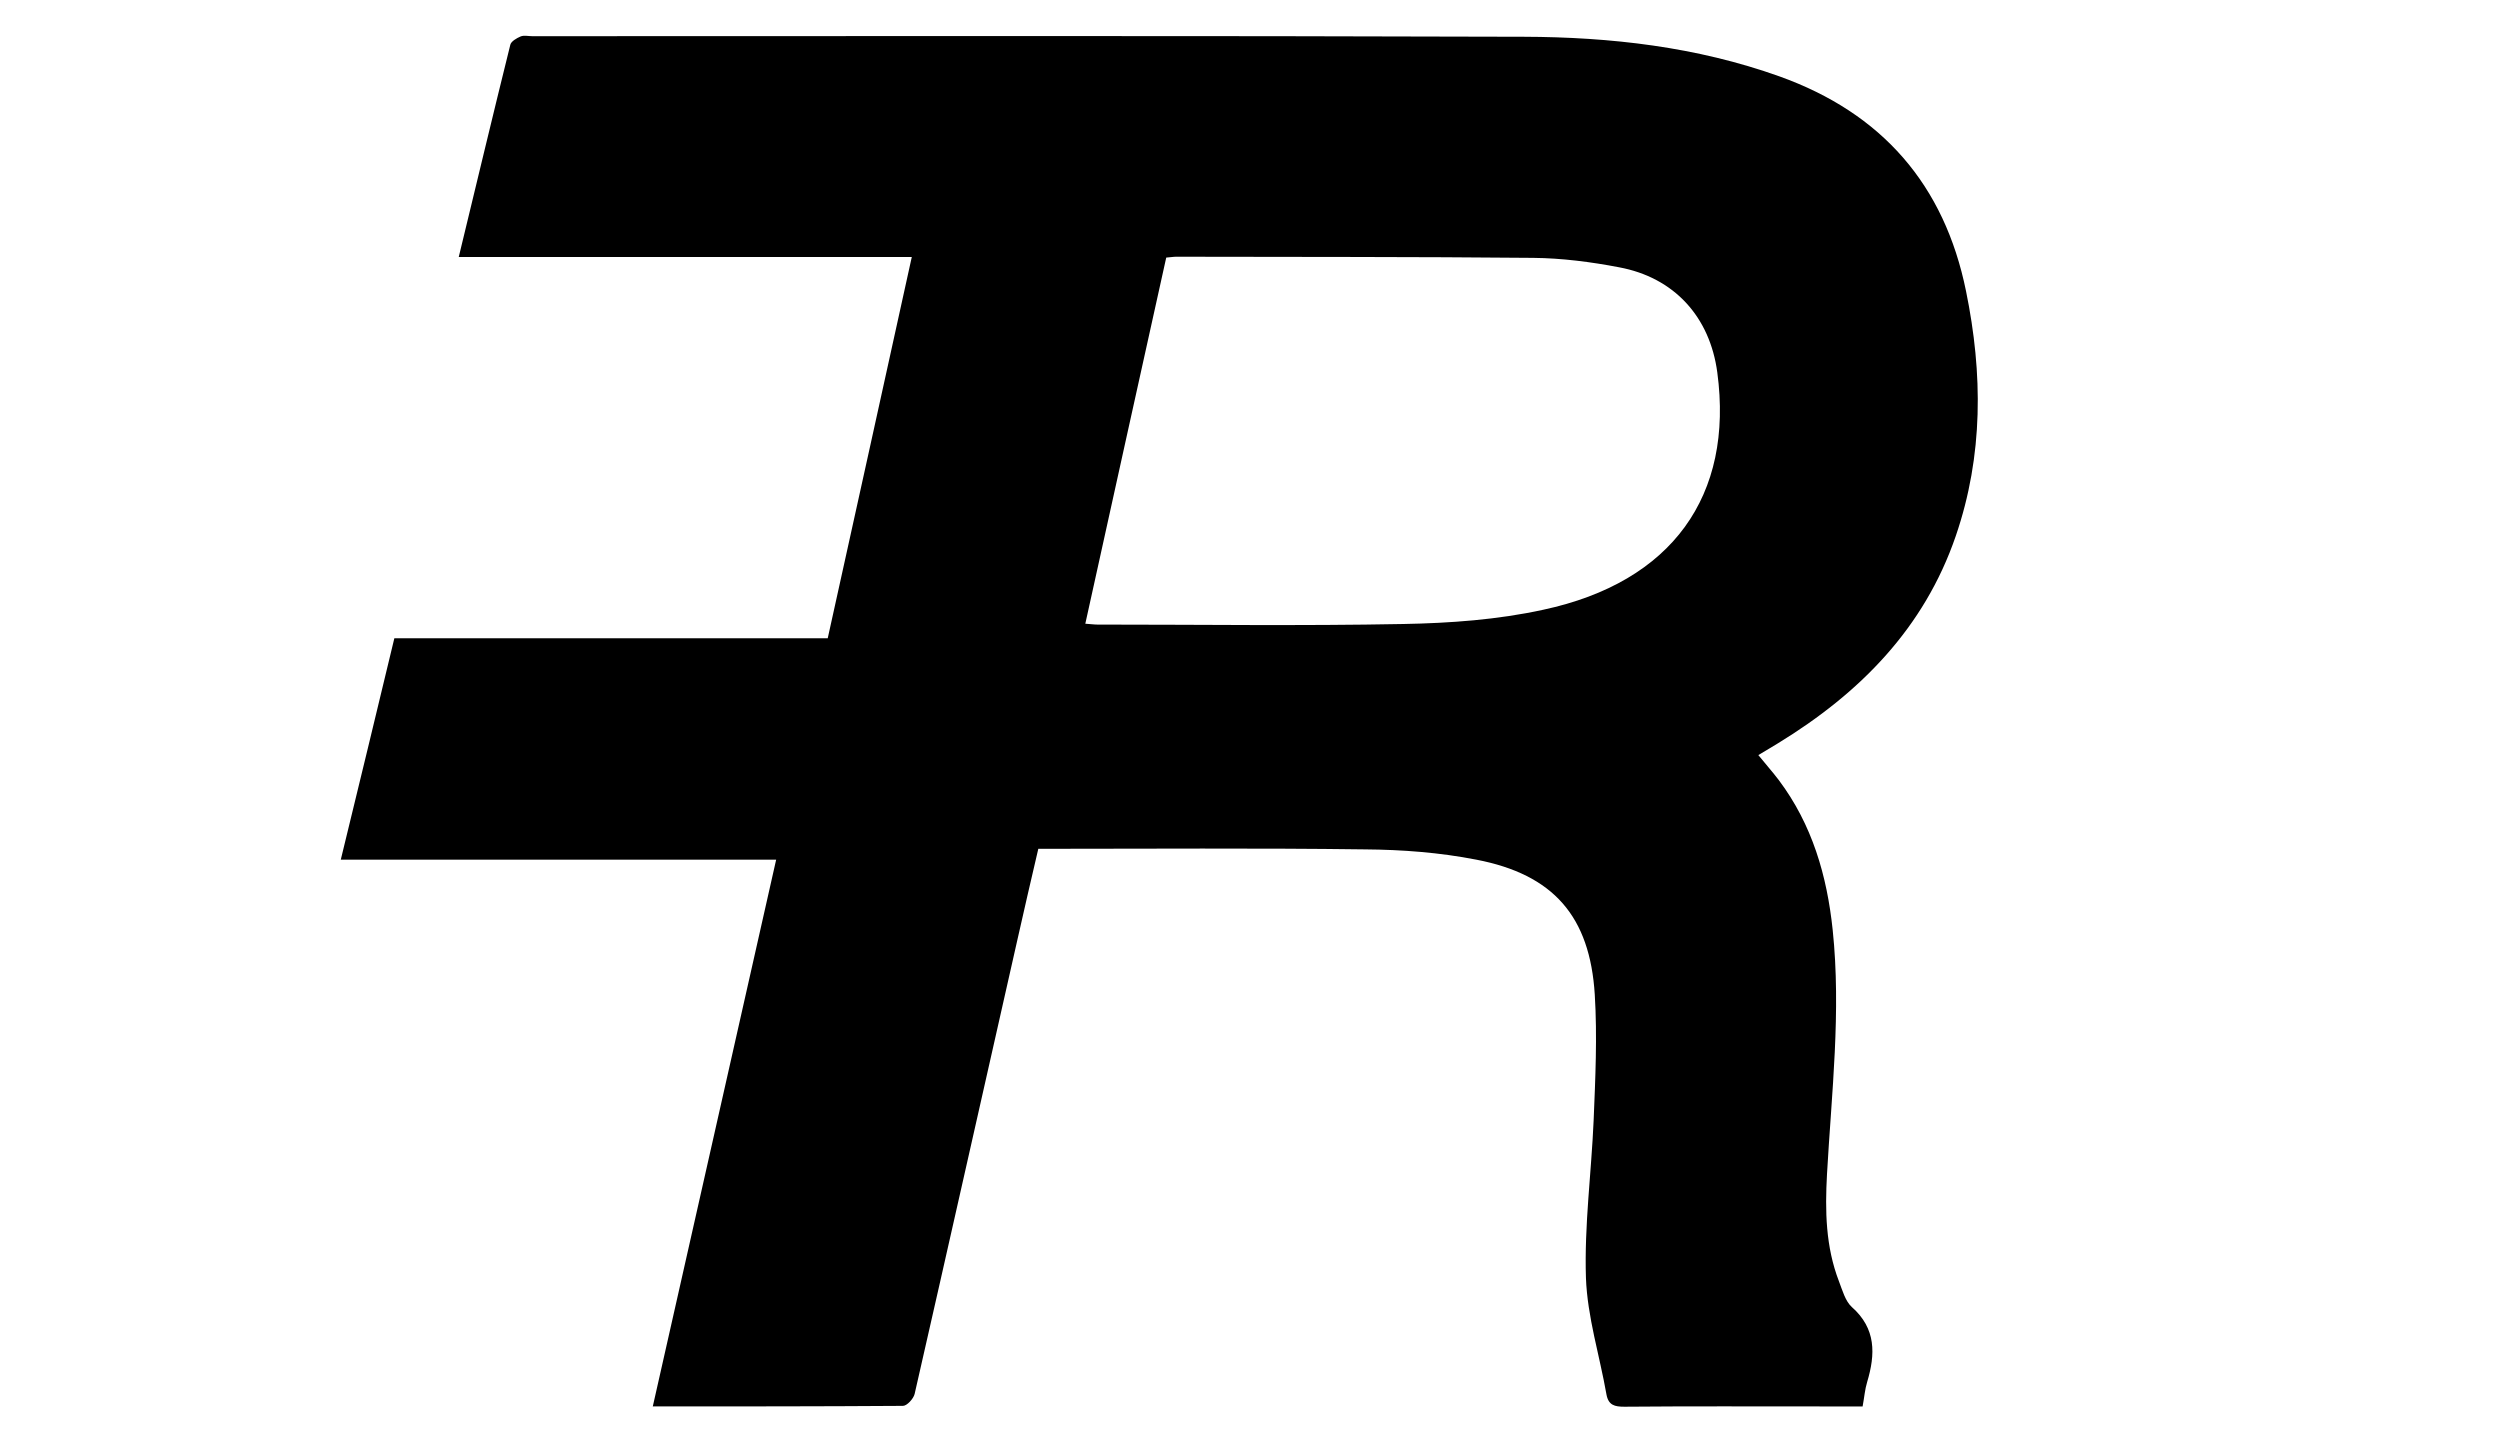
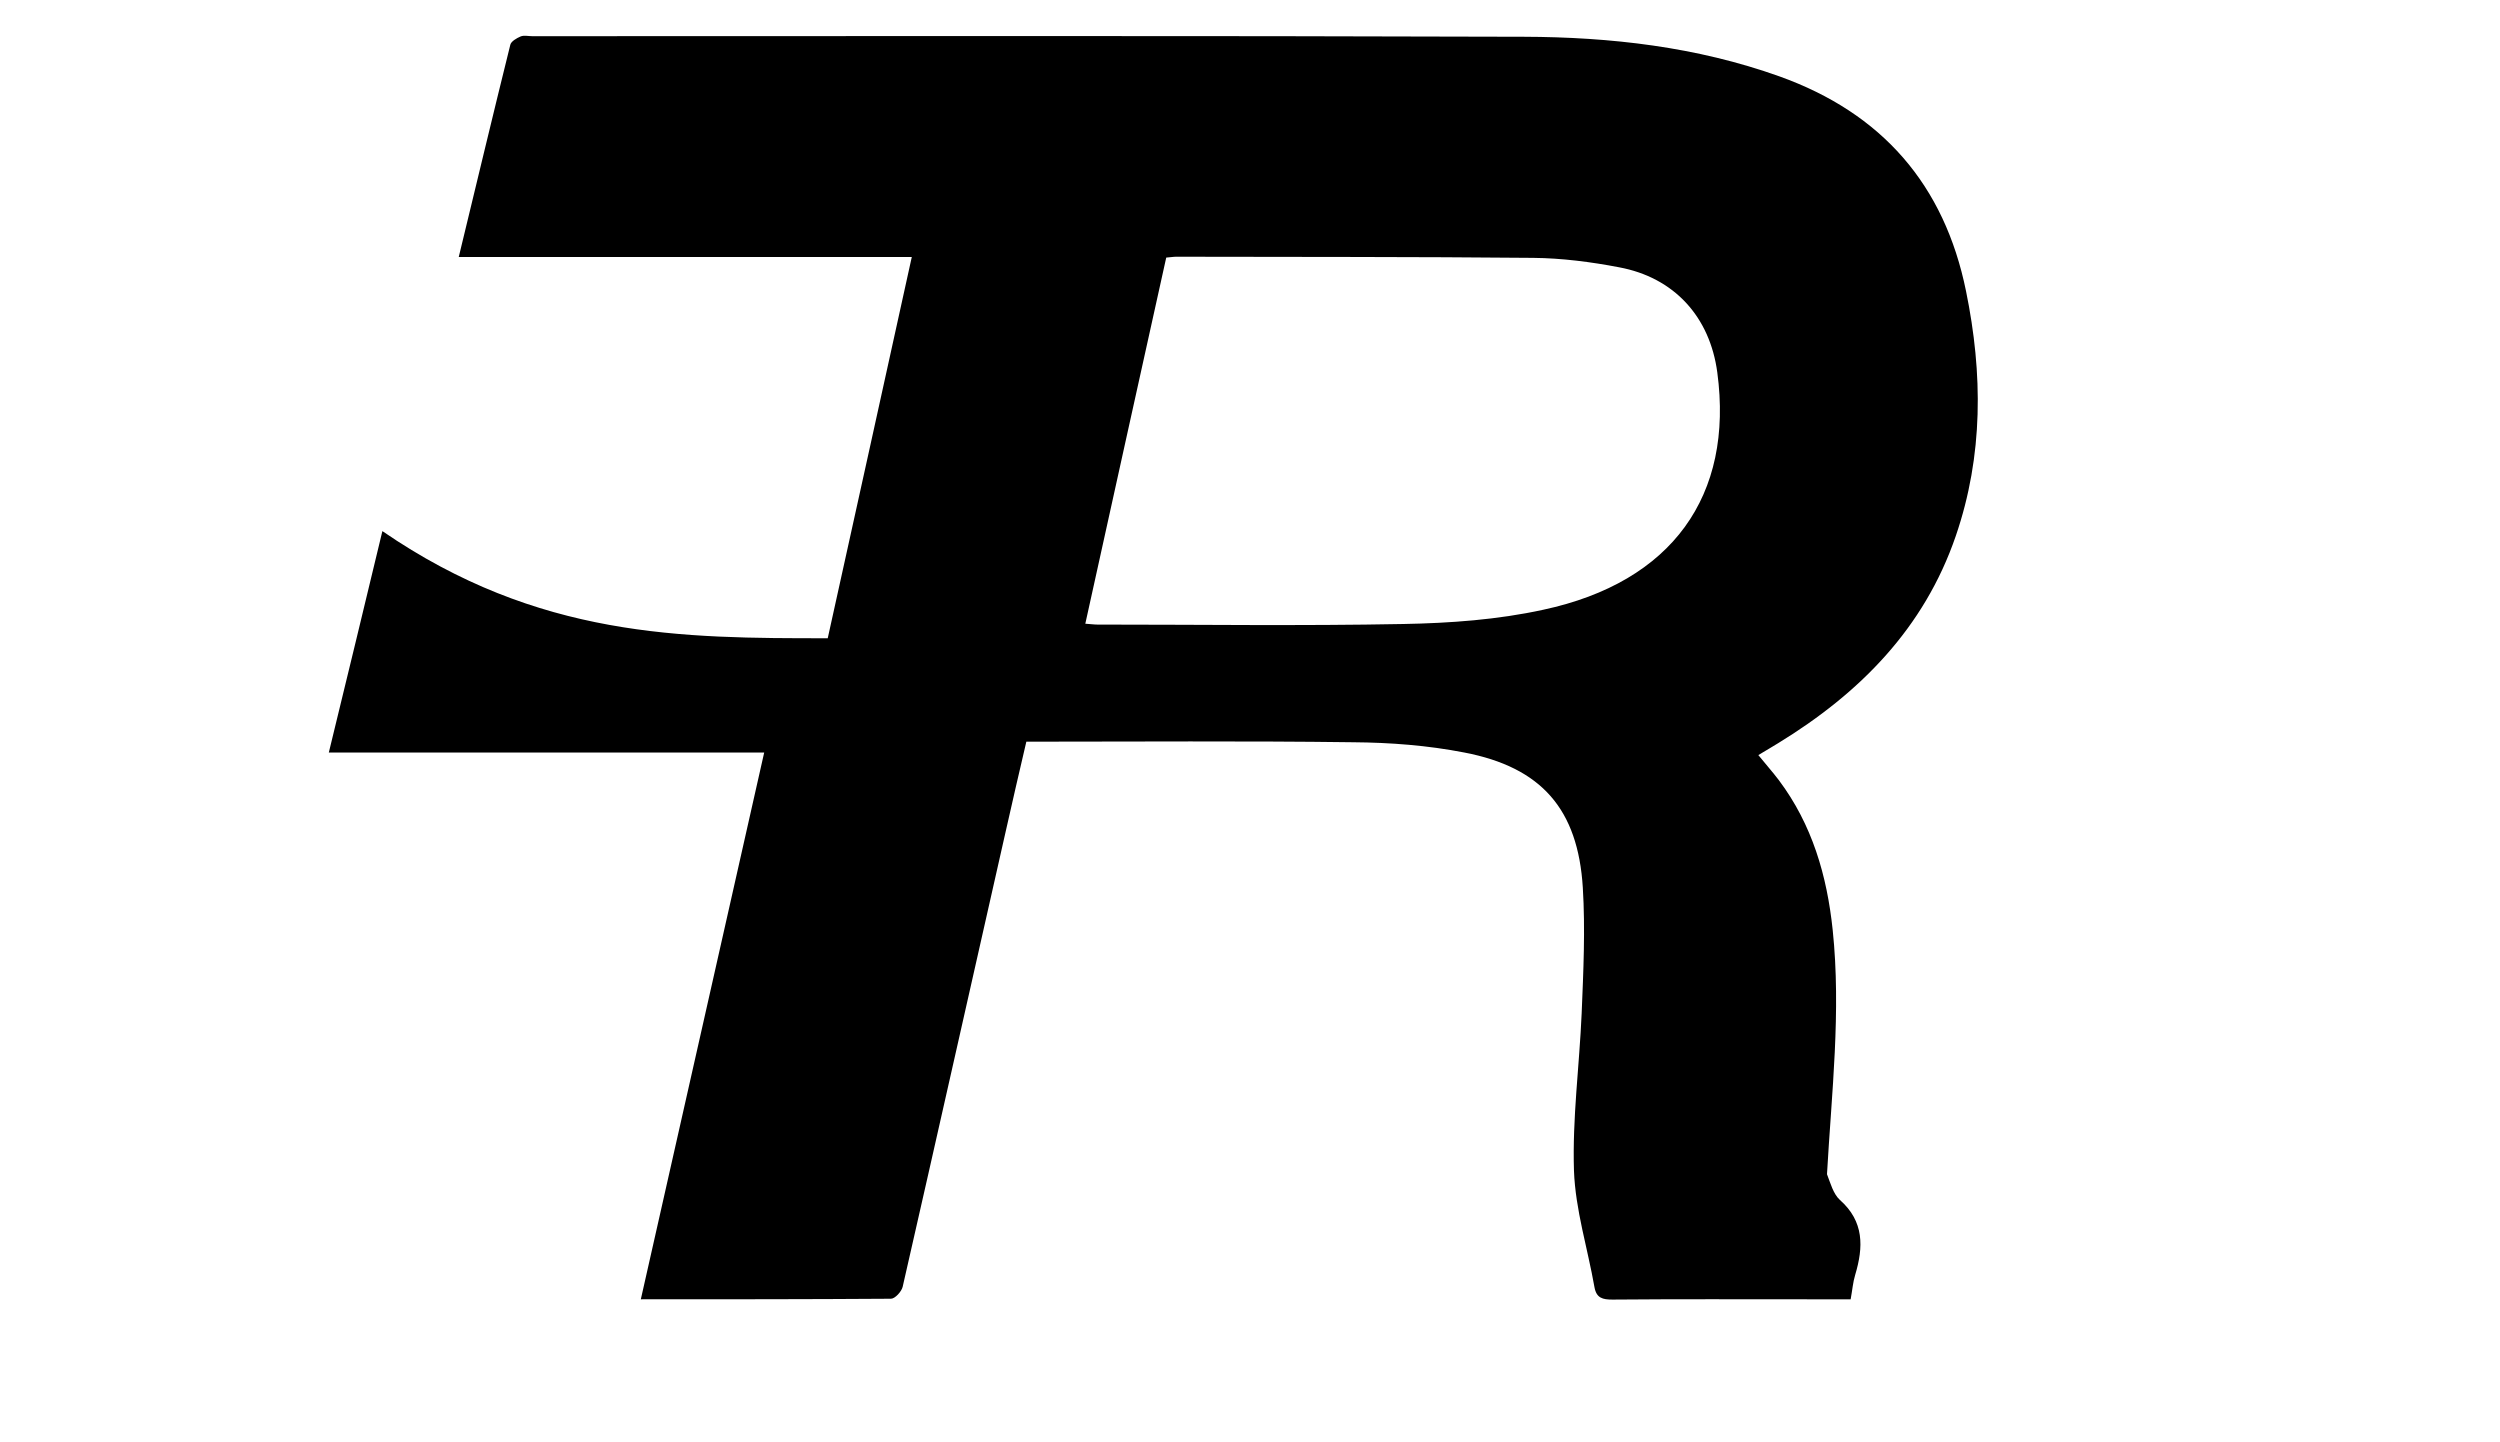
<svg xmlns="http://www.w3.org/2000/svg" version="1.1" id="Livello_1" x="0px" y="0px" viewBox="0 0 877.4 506.2" style="enable-background:new 0 0 877.4 506.2;" xml:space="preserve">
  <g>
-     <path d="M290.5,224c9.9-44.9,19.7-89.1,29.5-133.8c-53.2,0-105.9,0-159,0c6.1-25.2,12-49.9,18.1-74.5c0.3-1.2,2.2-2.3,3.6-2.9   c1.2-0.5,2.7-0.1,4.1-0.1c116,0,232-0.2,348,0.2c30.4,0.1,60.6,3.5,89.7,13.9c36,12.9,57.9,38,65.5,75.4   c5.9,28.9,6.1,57.6-3.6,85.9c-11.1,32.4-33.7,55.2-62.3,72.7c-2.2,1.3-4.4,2.7-7,4.2c2.5,3.1,5,5.9,7.2,8.8   c11.7,15.6,16.9,33.5,18.9,52.6c3,28.6-0.4,57.2-2,85.7c-0.7,12.8-0.5,25.4,4.2,37.6c1.2,3.1,2.2,6.9,4.5,9   c8.6,7.6,8.3,16.6,5.4,26.3c-0.8,2.6-1,5.4-1.6,8.6c-5.1,0-10,0-15,0c-22.9,0-45.8-0.1-68.6,0.1c-3.4,0-5.6-0.5-6.3-4.3   c-2.4-13.7-6.7-27.2-7.2-40.9c-0.6-18.4,1.9-36.8,2.7-55.3c0.6-14.7,1.3-29.4,0.4-44.1c-1.7-27.5-14.5-42.2-41.6-47.4   c-12.8-2.5-26-3.5-39-3.6c-38-0.5-76-0.2-114.7-0.2c-2.5,10.7-5,21.5-7.4,32.2c-12,53-23.9,106.1-36,159.1   c-0.4,1.7-2.7,4.2-4.1,4.2c-29,0.2-58.1,0.2-87.8,0.2c14.5-64.1,28.8-127.7,43.3-191.9c-50.9,0-101.3,0-152.8,0   c6.4-26.3,12.6-51.8,18.8-77.7C189,224,239.5,224,290.5,224z M380.9,218.9c1.8,0.1,3,0.3,4.2,0.3c35.8,0,71.6,0.5,107.4-0.2   c16.4-0.3,33.1-1.5,49.1-5c45.3-9.7,66.9-40.1,61.1-83.3c-2.6-19.5-15.1-33.3-34.5-36.9c-9.9-1.9-20.1-3.2-30.1-3.3   c-41.8-0.4-83.6-0.3-125.3-0.4c-1,0-2,0.2-3.5,0.3C399.8,133.2,390.4,175.9,380.9,218.9z" />
+     <path d="M290.5,224c9.9-44.9,19.7-89.1,29.5-133.8c-53.2,0-105.9,0-159,0c6.1-25.2,12-49.9,18.1-74.5c0.3-1.2,2.2-2.3,3.6-2.9   c1.2-0.5,2.7-0.1,4.1-0.1c116,0,232-0.2,348,0.2c30.4,0.1,60.6,3.5,89.7,13.9c36,12.9,57.9,38,65.5,75.4   c5.9,28.9,6.1,57.6-3.6,85.9c-11.1,32.4-33.7,55.2-62.3,72.7c-2.2,1.3-4.4,2.7-7,4.2c2.5,3.1,5,5.9,7.2,8.8   c11.7,15.6,16.9,33.5,18.9,52.6c3,28.6-0.4,57.2-2,85.7c1.2,3.1,2.2,6.9,4.5,9   c8.6,7.6,8.3,16.6,5.4,26.3c-0.8,2.6-1,5.4-1.6,8.6c-5.1,0-10,0-15,0c-22.9,0-45.8-0.1-68.6,0.1c-3.4,0-5.6-0.5-6.3-4.3   c-2.4-13.7-6.7-27.2-7.2-40.9c-0.6-18.4,1.9-36.8,2.7-55.3c0.6-14.7,1.3-29.4,0.4-44.1c-1.7-27.5-14.5-42.2-41.6-47.4   c-12.8-2.5-26-3.5-39-3.6c-38-0.5-76-0.2-114.7-0.2c-2.5,10.7-5,21.5-7.4,32.2c-12,53-23.9,106.1-36,159.1   c-0.4,1.7-2.7,4.2-4.1,4.2c-29,0.2-58.1,0.2-87.8,0.2c14.5-64.1,28.8-127.7,43.3-191.9c-50.9,0-101.3,0-152.8,0   c6.4-26.3,12.6-51.8,18.8-77.7C189,224,239.5,224,290.5,224z M380.9,218.9c1.8,0.1,3,0.3,4.2,0.3c35.8,0,71.6,0.5,107.4-0.2   c16.4-0.3,33.1-1.5,49.1-5c45.3-9.7,66.9-40.1,61.1-83.3c-2.6-19.5-15.1-33.3-34.5-36.9c-9.9-1.9-20.1-3.2-30.1-3.3   c-41.8-0.4-83.6-0.3-125.3-0.4c-1,0-2,0.2-3.5,0.3C399.8,133.2,390.4,175.9,380.9,218.9z" />
  </g>
</svg>